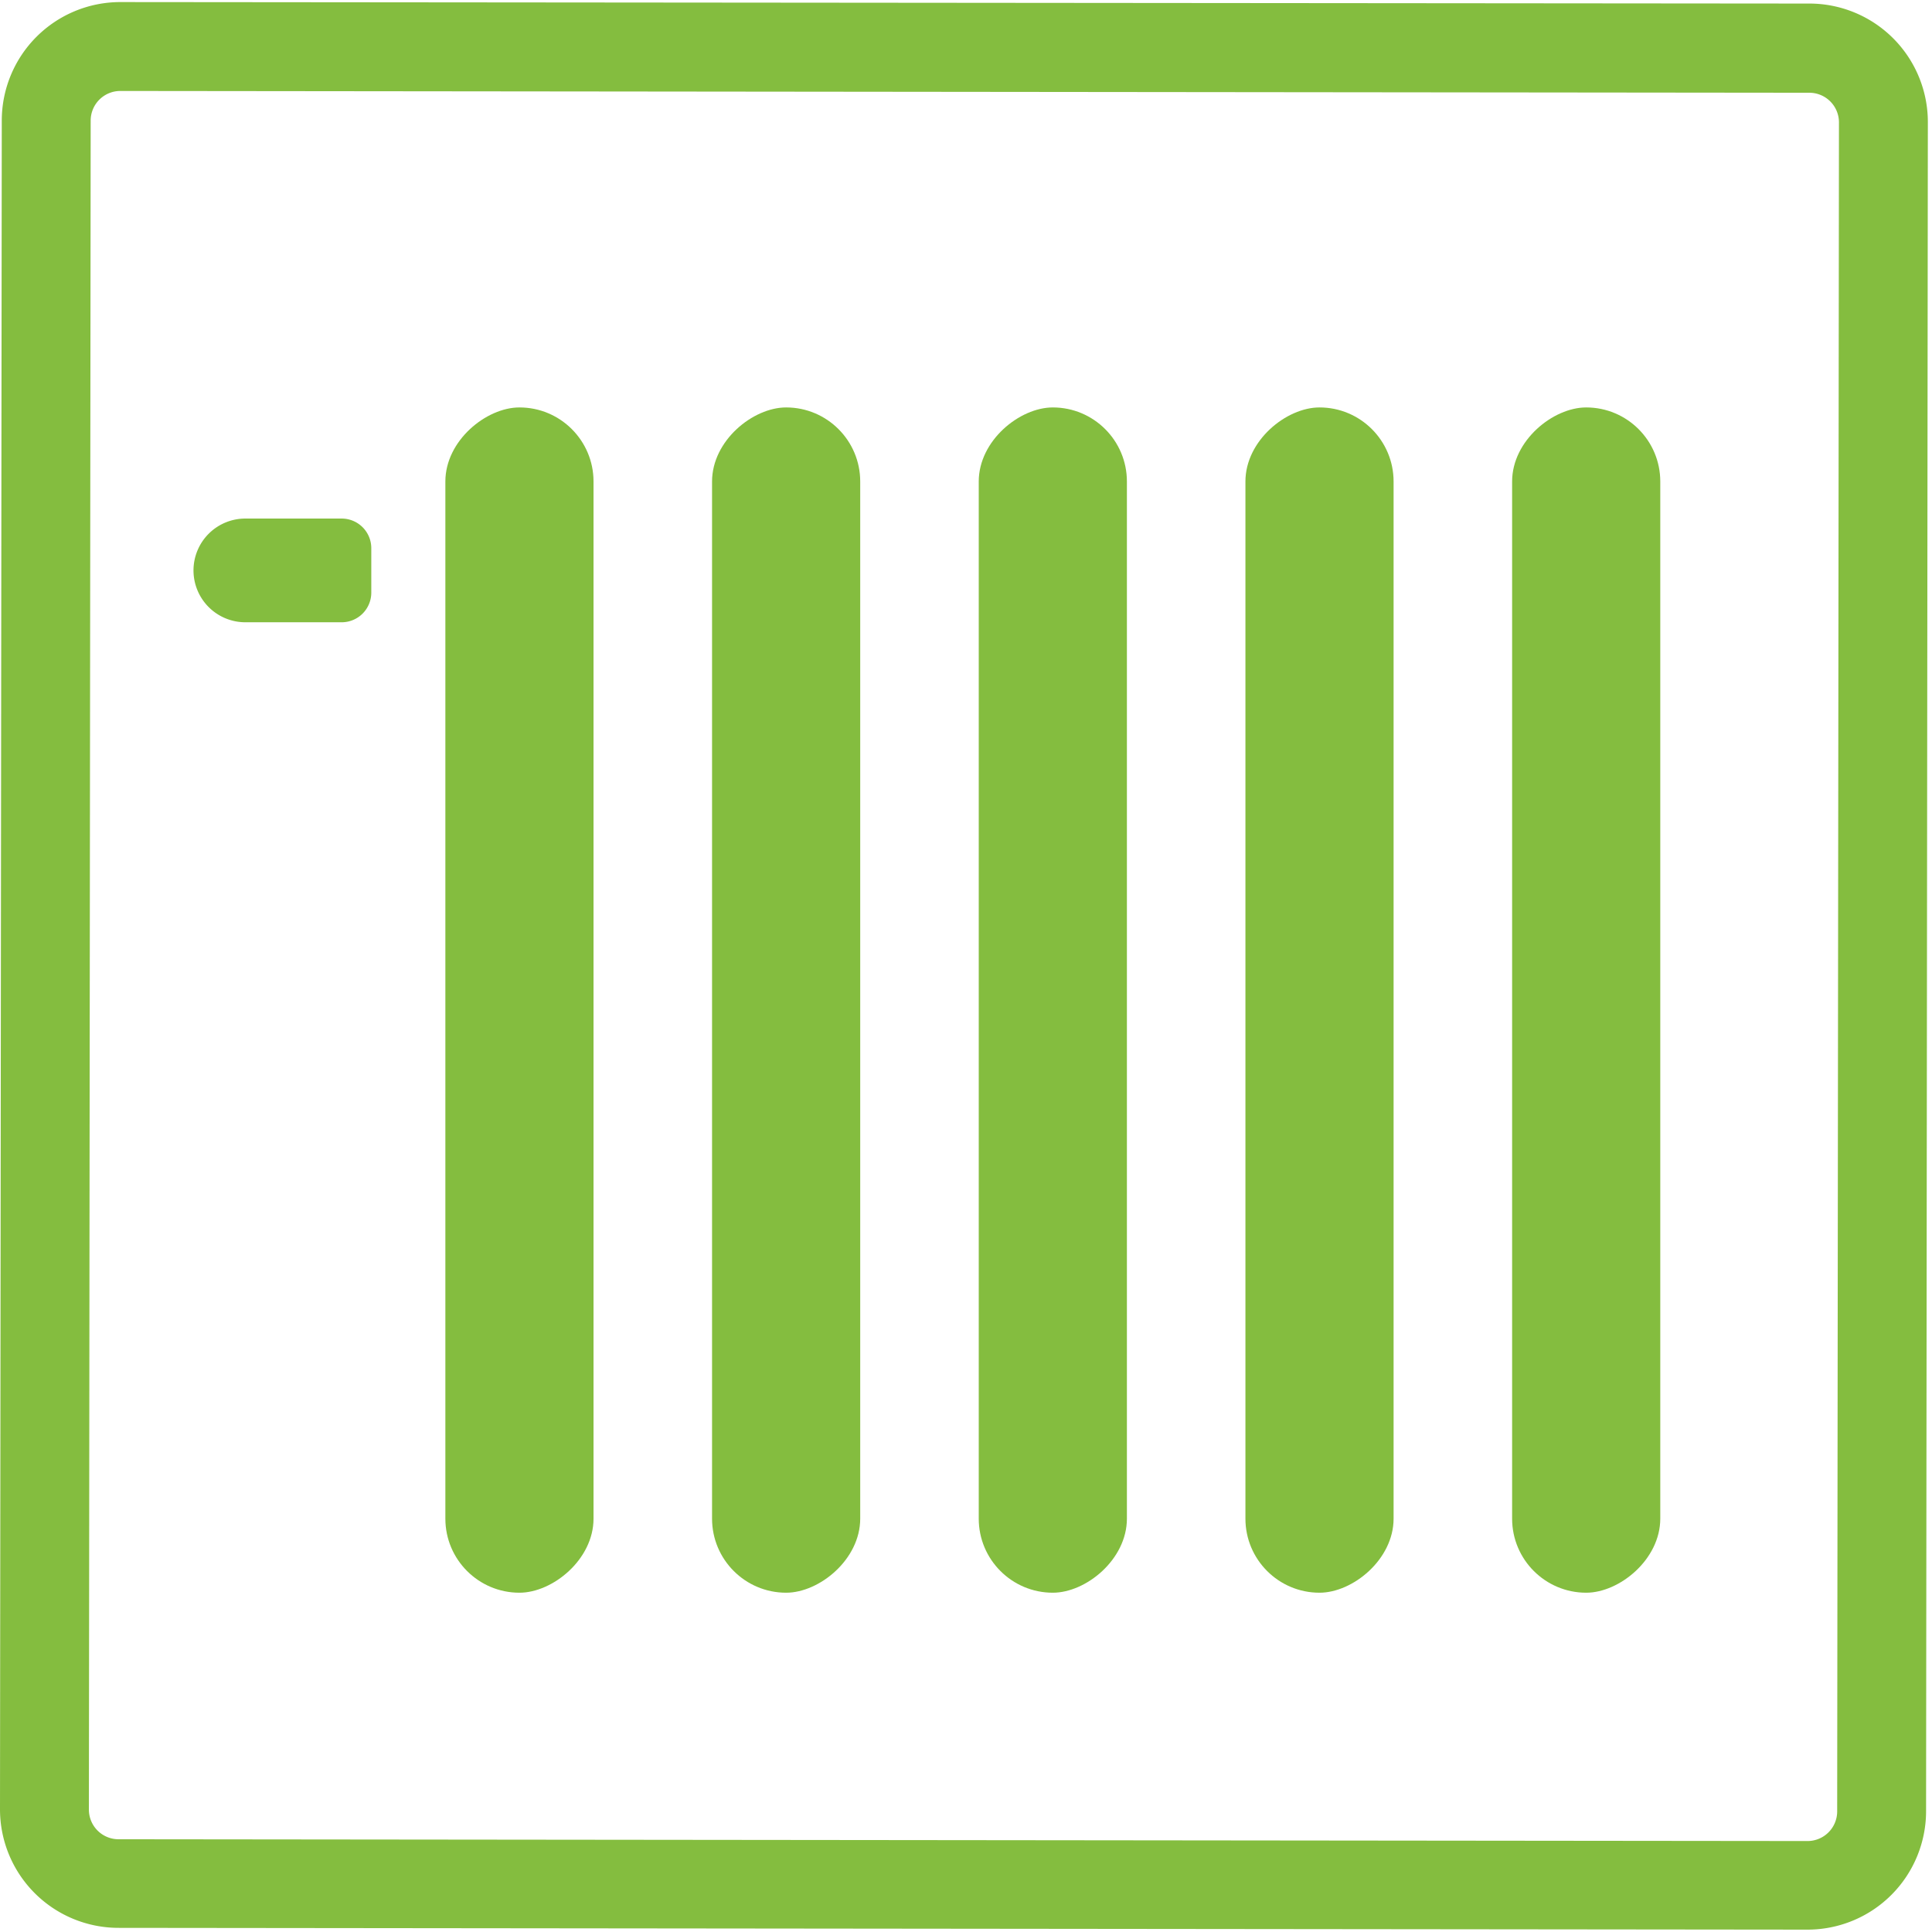
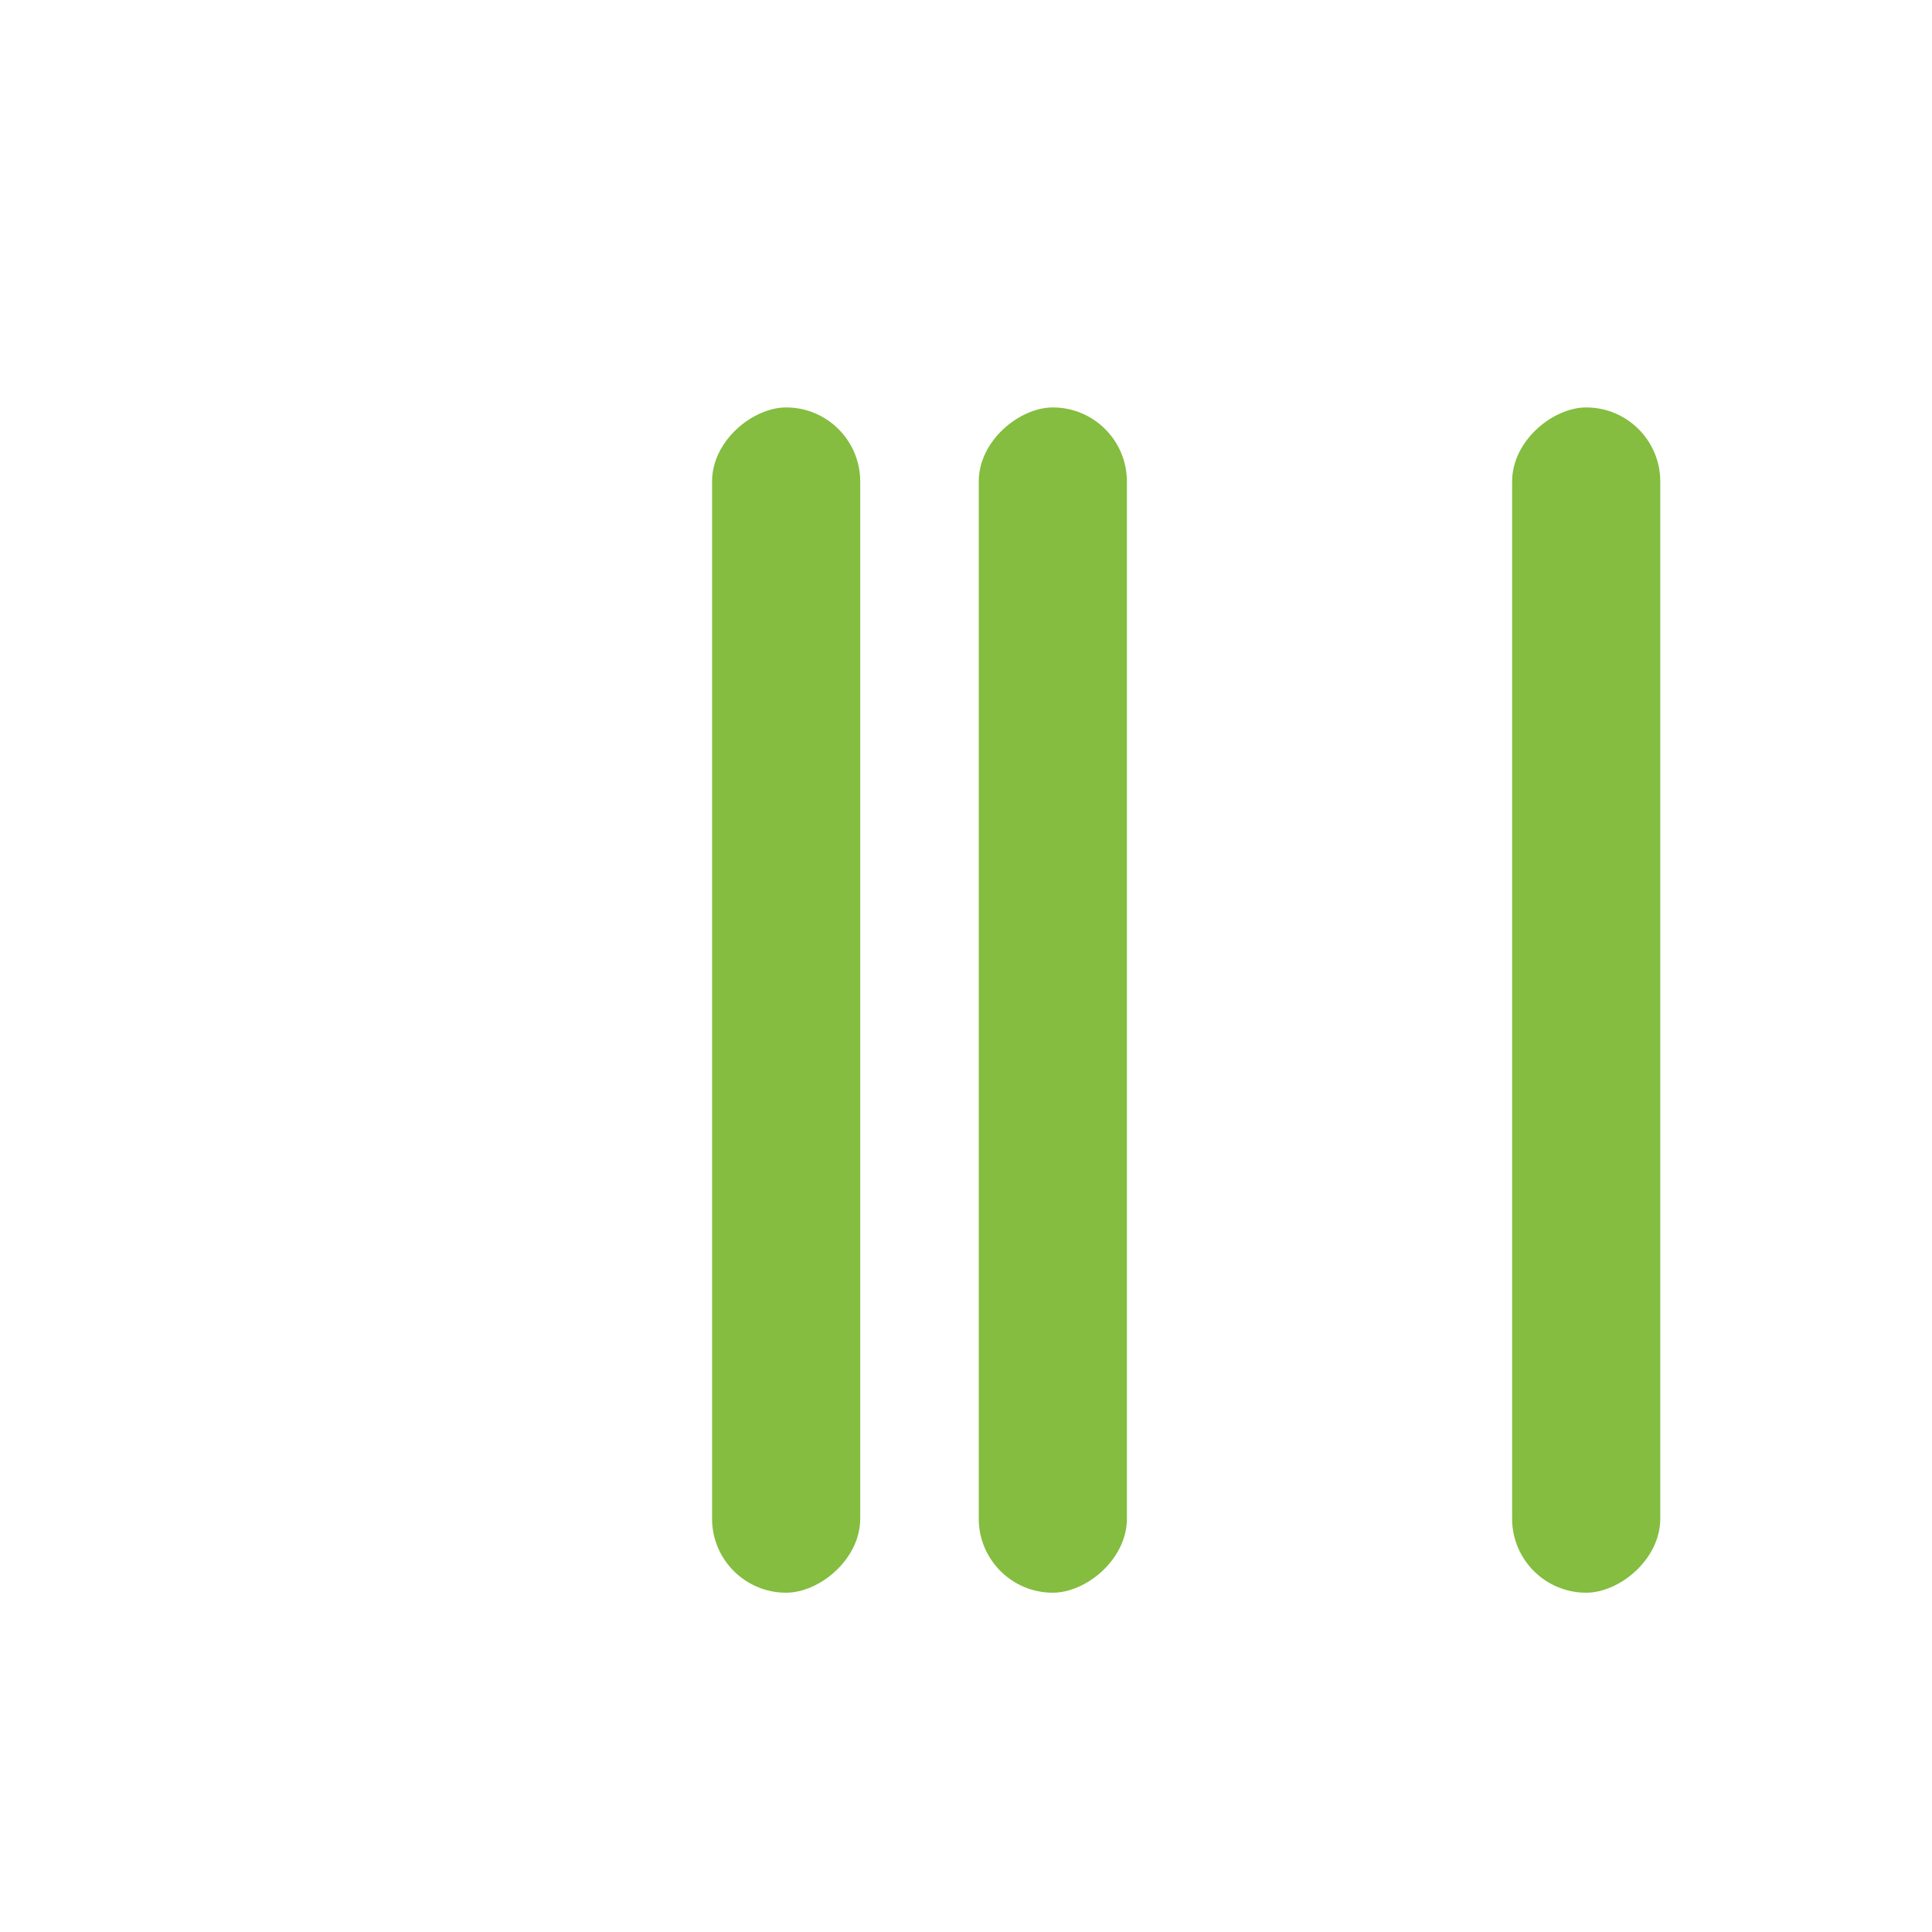
<svg xmlns="http://www.w3.org/2000/svg" viewBox="0 0 65.2 65.2">
  <defs>
    <style>.cls-1{fill:none;stroke:#e2007a;stroke-miterlimit:10;stroke-width:2.05px;}.cls-2{fill:#84bd3f;}</style>
  </defs>
  <g id="HG">
-     <rect class="cls-1" x="-617.54" y="-49.96" width="3616" height="172.67" />
-   </g>
+     </g>
  <g id="Final_Gruen" data-name="Final Gruen">
    <rect class="cls-2" x="6.53" y="31.25" width="40" height="5" rx="2.5" transform="translate(60.28 7.22) rotate(90)" />
-     <rect class="cls-2" x="-2.47" y="31.25" width="40" height="5" rx="2.5" transform="translate(51.28 16.22) rotate(90)" />
    <rect class="cls-2" x="15.53" y="31.25" width="40" height="5" rx="2.5" transform="translate(69.28 -1.78) rotate(90)" />
-     <rect class="cls-2" x="24.53" y="31.25" width="40" height="5" rx="2.5" transform="translate(78.28 -10.78) rotate(90)" />
    <rect class="cls-2" x="33.53" y="31.25" width="40" height="5" rx="2.5" transform="translate(87.28 -19.78) rotate(90)" />
-     <path class="cls-2" d="M8.28,17.5h3.25a1,1,0,0,1,1,1V20a1,1,0,0,1-1,1H8.28a1.75,1.75,0,0,1-1.75-1.75v0A1.75,1.75,0,0,1,8.28,17.5Z" />
-     <path class="cls-2" d="M4.06,3.07l57,.06a1,1,0,0,1,1,1l-.06,57a1,1,0,0,1-1,1L4,62.07a1,1,0,0,1-1-1l.06-57a1,1,0,0,1,1-1h0m0-3a4,4,0,0,0-4,4L0,61.06a4,4,0,0,0,4,4l57,.06h0a4,4,0,0,0,4-4l.06-57a4,4,0,0,0-4-4L4.07.07Z" />
  </g>
</svg>